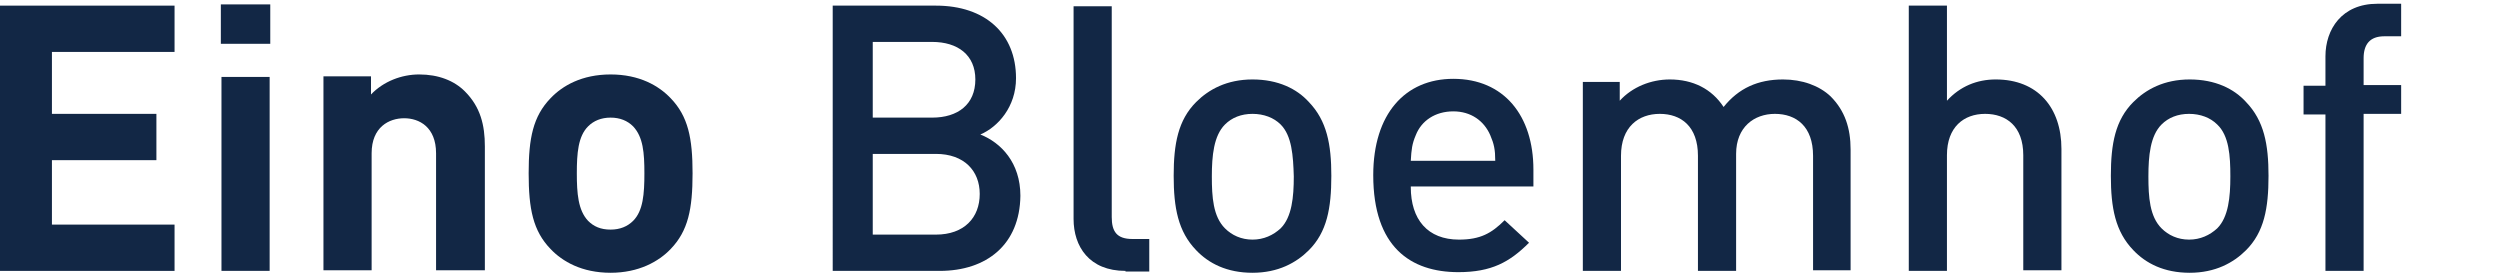
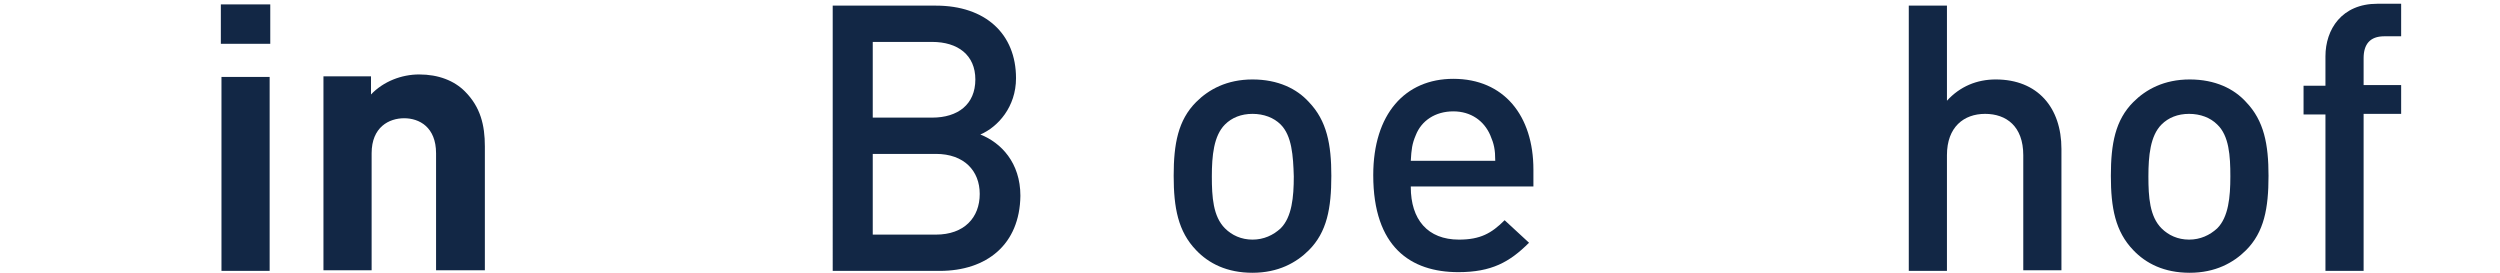
<svg xmlns="http://www.w3.org/2000/svg" xmlns:xlink="http://www.w3.org/1999/xlink" version="1.1" id="Laag_1" x="0px" y="0px" viewBox="0 0 399.6 43.6" style="enable-background:new 0 0 399.6 43.6;" xml:space="preserve">
  <style type="text/css">
	.st0{fill:#122745;}
	.st1{clip-path:url(#SVGID_2_);fill:#122745;}
</style>
  <title>ebh_logo_beeldmerk.svg</title>
-   <polygon class="st0" points="0,0.9 0,43.3 27.9,43.3 27.9,35.9 8.3,35.9 8.3,25.6 25,25.6 25,18.2 8.3,18.2 8.3,8.3 27.9,8.3   27.9,0.9 " />
  <path class="st0" d="M35.4,43.3h7.7v-31h-7.7V43.3z M35.3,7h7.9V0.7h-7.9V7z" />
  <g>
    <defs>
      <rect id="SVGID_1_" y="0.6" width="383.8" height="43" />
    </defs>
    <clipPath id="SVGID_2_">
      <use xlink:href="#SVGID_1_" style="overflow:visible;" />
    </clipPath>
    <path class="st1" d="M69.7,43.3V24.5c0-4.2-2.7-5.6-5.1-5.6c-2.4,0-5.2,1.4-5.2,5.6v18.7h-7.7v-31h7.6v2.9c2-2.1,4.9-3.2,7.7-3.2   c3.1,0,5.6,1,7.3,2.7c2.5,2.5,3.2,5.4,3.2,8.8v19.8H69.7z" />
-     <path class="st1" d="M101.2,20.2c-0.9-0.9-2.1-1.4-3.6-1.4c-1.5,0-2.7,0.5-3.6,1.4c-1.6,1.6-1.8,4.3-1.8,7.5s0.2,5.9,1.8,7.6   c0.9,0.9,2,1.4,3.6,1.4c1.5,0,2.7-0.5,3.6-1.4c1.6-1.6,1.8-4.3,1.8-7.6S102.8,21.9,101.2,20.2 M107.2,39.8c-1.9,2-5.1,3.8-9.6,3.8   c-4.6,0-7.7-1.8-9.6-3.8c-2.8-2.9-3.5-6.4-3.5-12.1c0-5.6,0.7-9.1,3.5-12c1.9-2,5-3.8,9.6-3.8c4.6,0,7.7,1.8,9.6,3.8   c2.8,2.9,3.5,6.4,3.5,12C110.7,33.4,110,36.9,107.2,39.8" />
    <path class="st1" d="M149.6,24.6h-10.1v12.9h10.1c4.5,0,7-2.7,7-6.5C156.6,27.3,154.1,24.6,149.6,24.6 M149,6.7h-9.5v12.1h9.5   c4.1,0,6.9-2.1,6.9-6.1C155.9,8.8,153.1,6.7,149,6.7 M150.2,43.3h-17.1V0.9h16.5c7.9,0,12.8,4.5,12.8,11.6c0,4.6-2.9,7.8-5.7,9   c3.3,1.3,6.4,4.5,6.4,9.8C163,39.1,157.7,43.3,150.2,43.3" />
-     <path class="st1" d="M179.9,43.3c-5.8,0-8.3-3.9-8.3-8.3v-34h6.1v33.7c0,2.3,0.8,3.5,3.3,3.5h2.7v5.2H179.9z" />
    <path class="st1" d="M204.7,19.9c-1.1-1.1-2.7-1.7-4.5-1.7c-1.8,0-3.3,0.6-4.4,1.7c-1.8,1.8-2.1,5-2.1,8.3c0,3.3,0.2,6.4,2.1,8.3   c1.1,1.1,2.6,1.8,4.4,1.8c1.8,0,3.3-0.7,4.5-1.8c1.8-1.8,2.1-5,2.1-8.3C206.7,24.9,206.5,21.7,204.7,19.9 M209.2,40   c-2,2-4.9,3.6-9,3.6c-4.1,0-7-1.5-9-3.6c-2.9-3-3.6-6.8-3.6-11.9c0-5.1,0.7-8.9,3.6-11.8c2-2,4.9-3.6,9-3.6c4.1,0,7.1,1.5,9,3.6   c2.9,3,3.6,6.8,3.6,11.8C212.8,33.3,212.1,37.1,209.2,40" />
    <path class="st1" d="M238.2,21.6c-1-2.3-3.1-3.8-5.9-3.8c-2.9,0-5.1,1.5-6,3.8c-0.6,1.4-0.7,2.3-0.8,4.1H239   C239,23.9,238.8,23,238.2,21.6 M225.5,29.9c0,5.2,2.7,8.4,7.7,8.4c3.4,0,5.2-1,7.3-3.1l3.9,3.6c-3.1,3.1-6,4.7-11.3,4.7   c-7.6,0-13.6-4-13.6-15.5c0-9.8,5.1-15.4,12.8-15.4c8.1,0,12.8,5.9,12.8,14.5v2.7H225.5z" />
-     <path class="st1" d="M289.8,43.3V24.9c0-4.7-2.7-6.7-6.1-6.7c-3.3,0-6.2,2.1-6.2,6.4v18.7h-6.1V24.9c0-4.7-2.7-6.7-6.1-6.7   c-3.4,0-6.2,2.1-6.2,6.7v18.4H253V13.1h5.9v3c2-2.2,5-3.4,8-3.4c3.7,0,6.7,1.5,8.6,4.4c2.4-3,5.5-4.4,9.5-4.4c3.1,0,5.8,1,7.6,2.7   c2.3,2.3,3.2,5.1,3.2,8.5v19.3H289.8z" />
    <path class="st1" d="M323.4,43.3V24.8c0-4.6-2.7-6.6-6.1-6.6c-3.4,0-6.1,2.1-6.1,6.6v18.5h-6.1V0.9h6.1v15.2   c2.1-2.3,4.8-3.4,7.8-3.4c6.7,0,10.5,4.5,10.5,11.1v19.4H323.4z" />
    <path class="st1" d="M354.4,19.9c-1.1-1.1-2.7-1.7-4.5-1.7c-1.8,0-3.3,0.6-4.4,1.7c-1.8,1.8-2.1,5-2.1,8.3c0,3.3,0.2,6.4,2.1,8.3   c1.1,1.1,2.6,1.8,4.4,1.8c1.8,0,3.3-0.7,4.5-1.8c1.8-1.8,2.1-5,2.1-8.3C356.5,24.9,356.3,21.7,354.4,19.9 M359,40   c-2,2-4.9,3.6-9,3.6c-4.1,0-7-1.5-9-3.6c-2.9-3-3.6-6.8-3.6-11.9c0-5.1,0.7-8.9,3.6-11.8c2-2,4.9-3.6,9-3.6c4.1,0,7.1,1.5,9,3.6   c2.9,3,3.6,6.8,3.6,11.8C362.6,33.3,361.9,37.1,359,40" />
    <path class="st1" d="M377.8,18.3v25h-6.1v-25h-3.5v-4.6h3.5V9c0-4.3,2.6-8.4,8.3-8.4h3.8v5.2h-2.7c-2.3,0-3.3,1.3-3.3,3.5v4.3h6   v4.6H377.8z" />
  </g>
</svg>